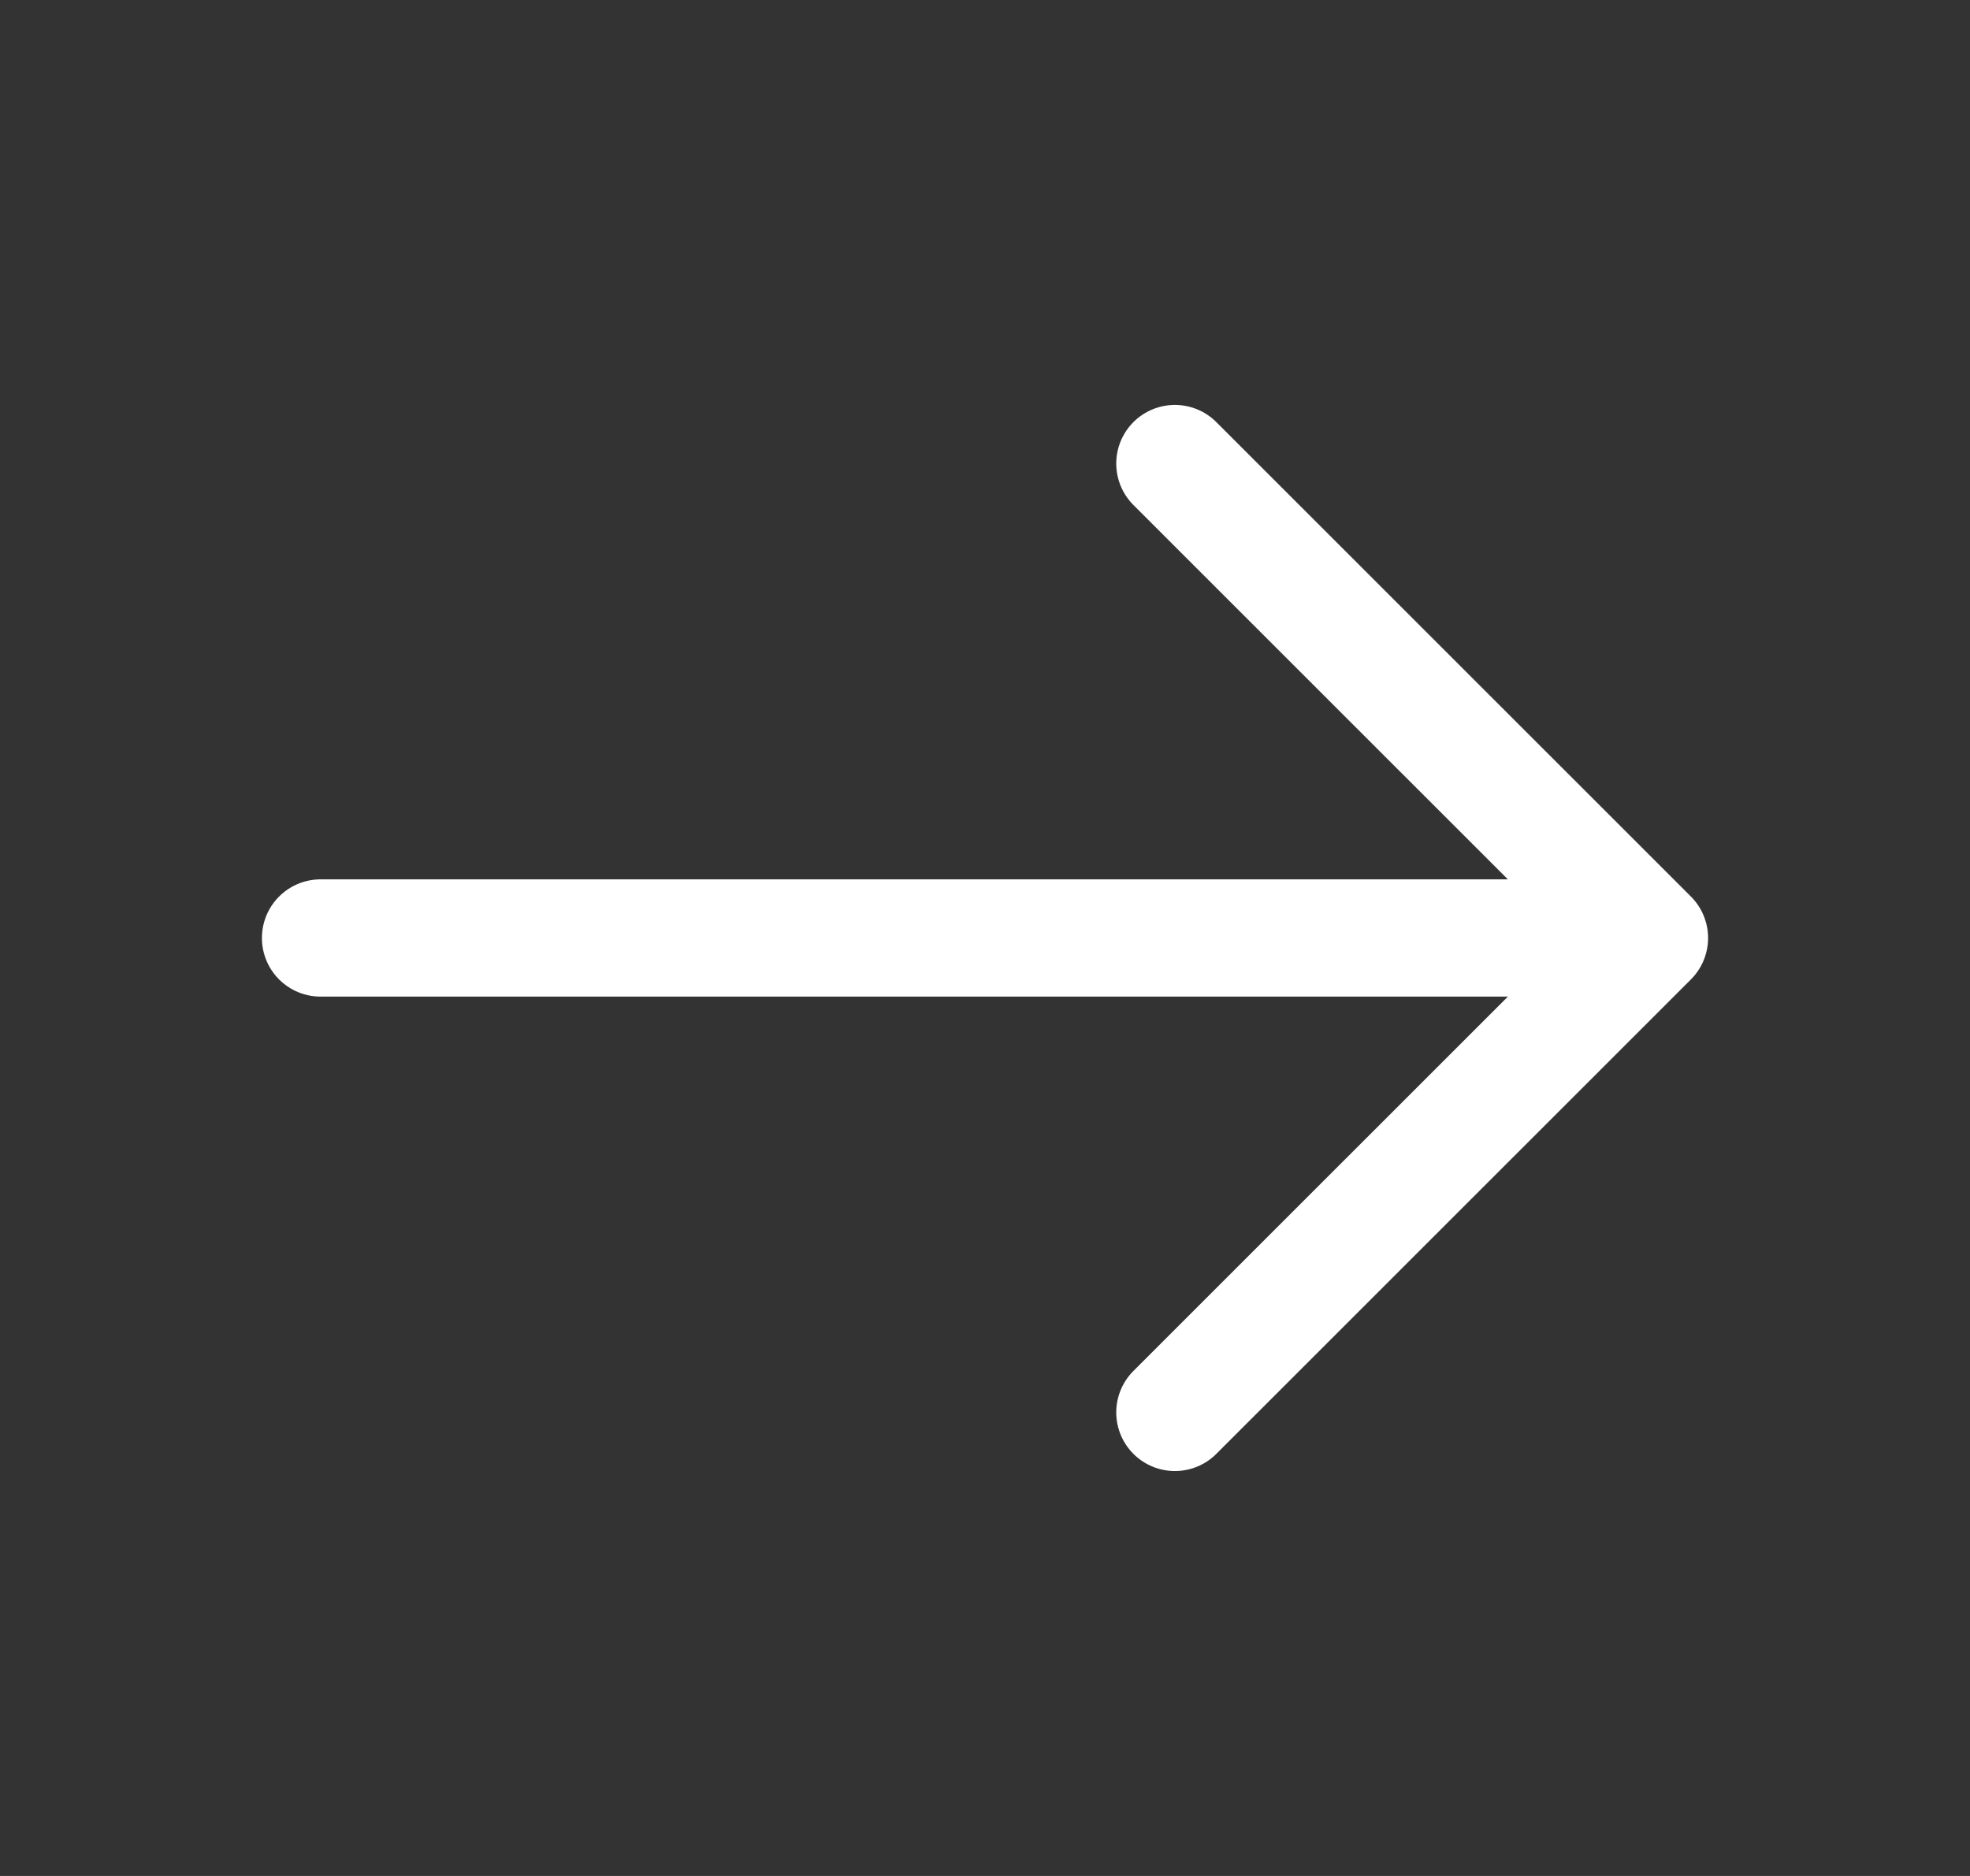
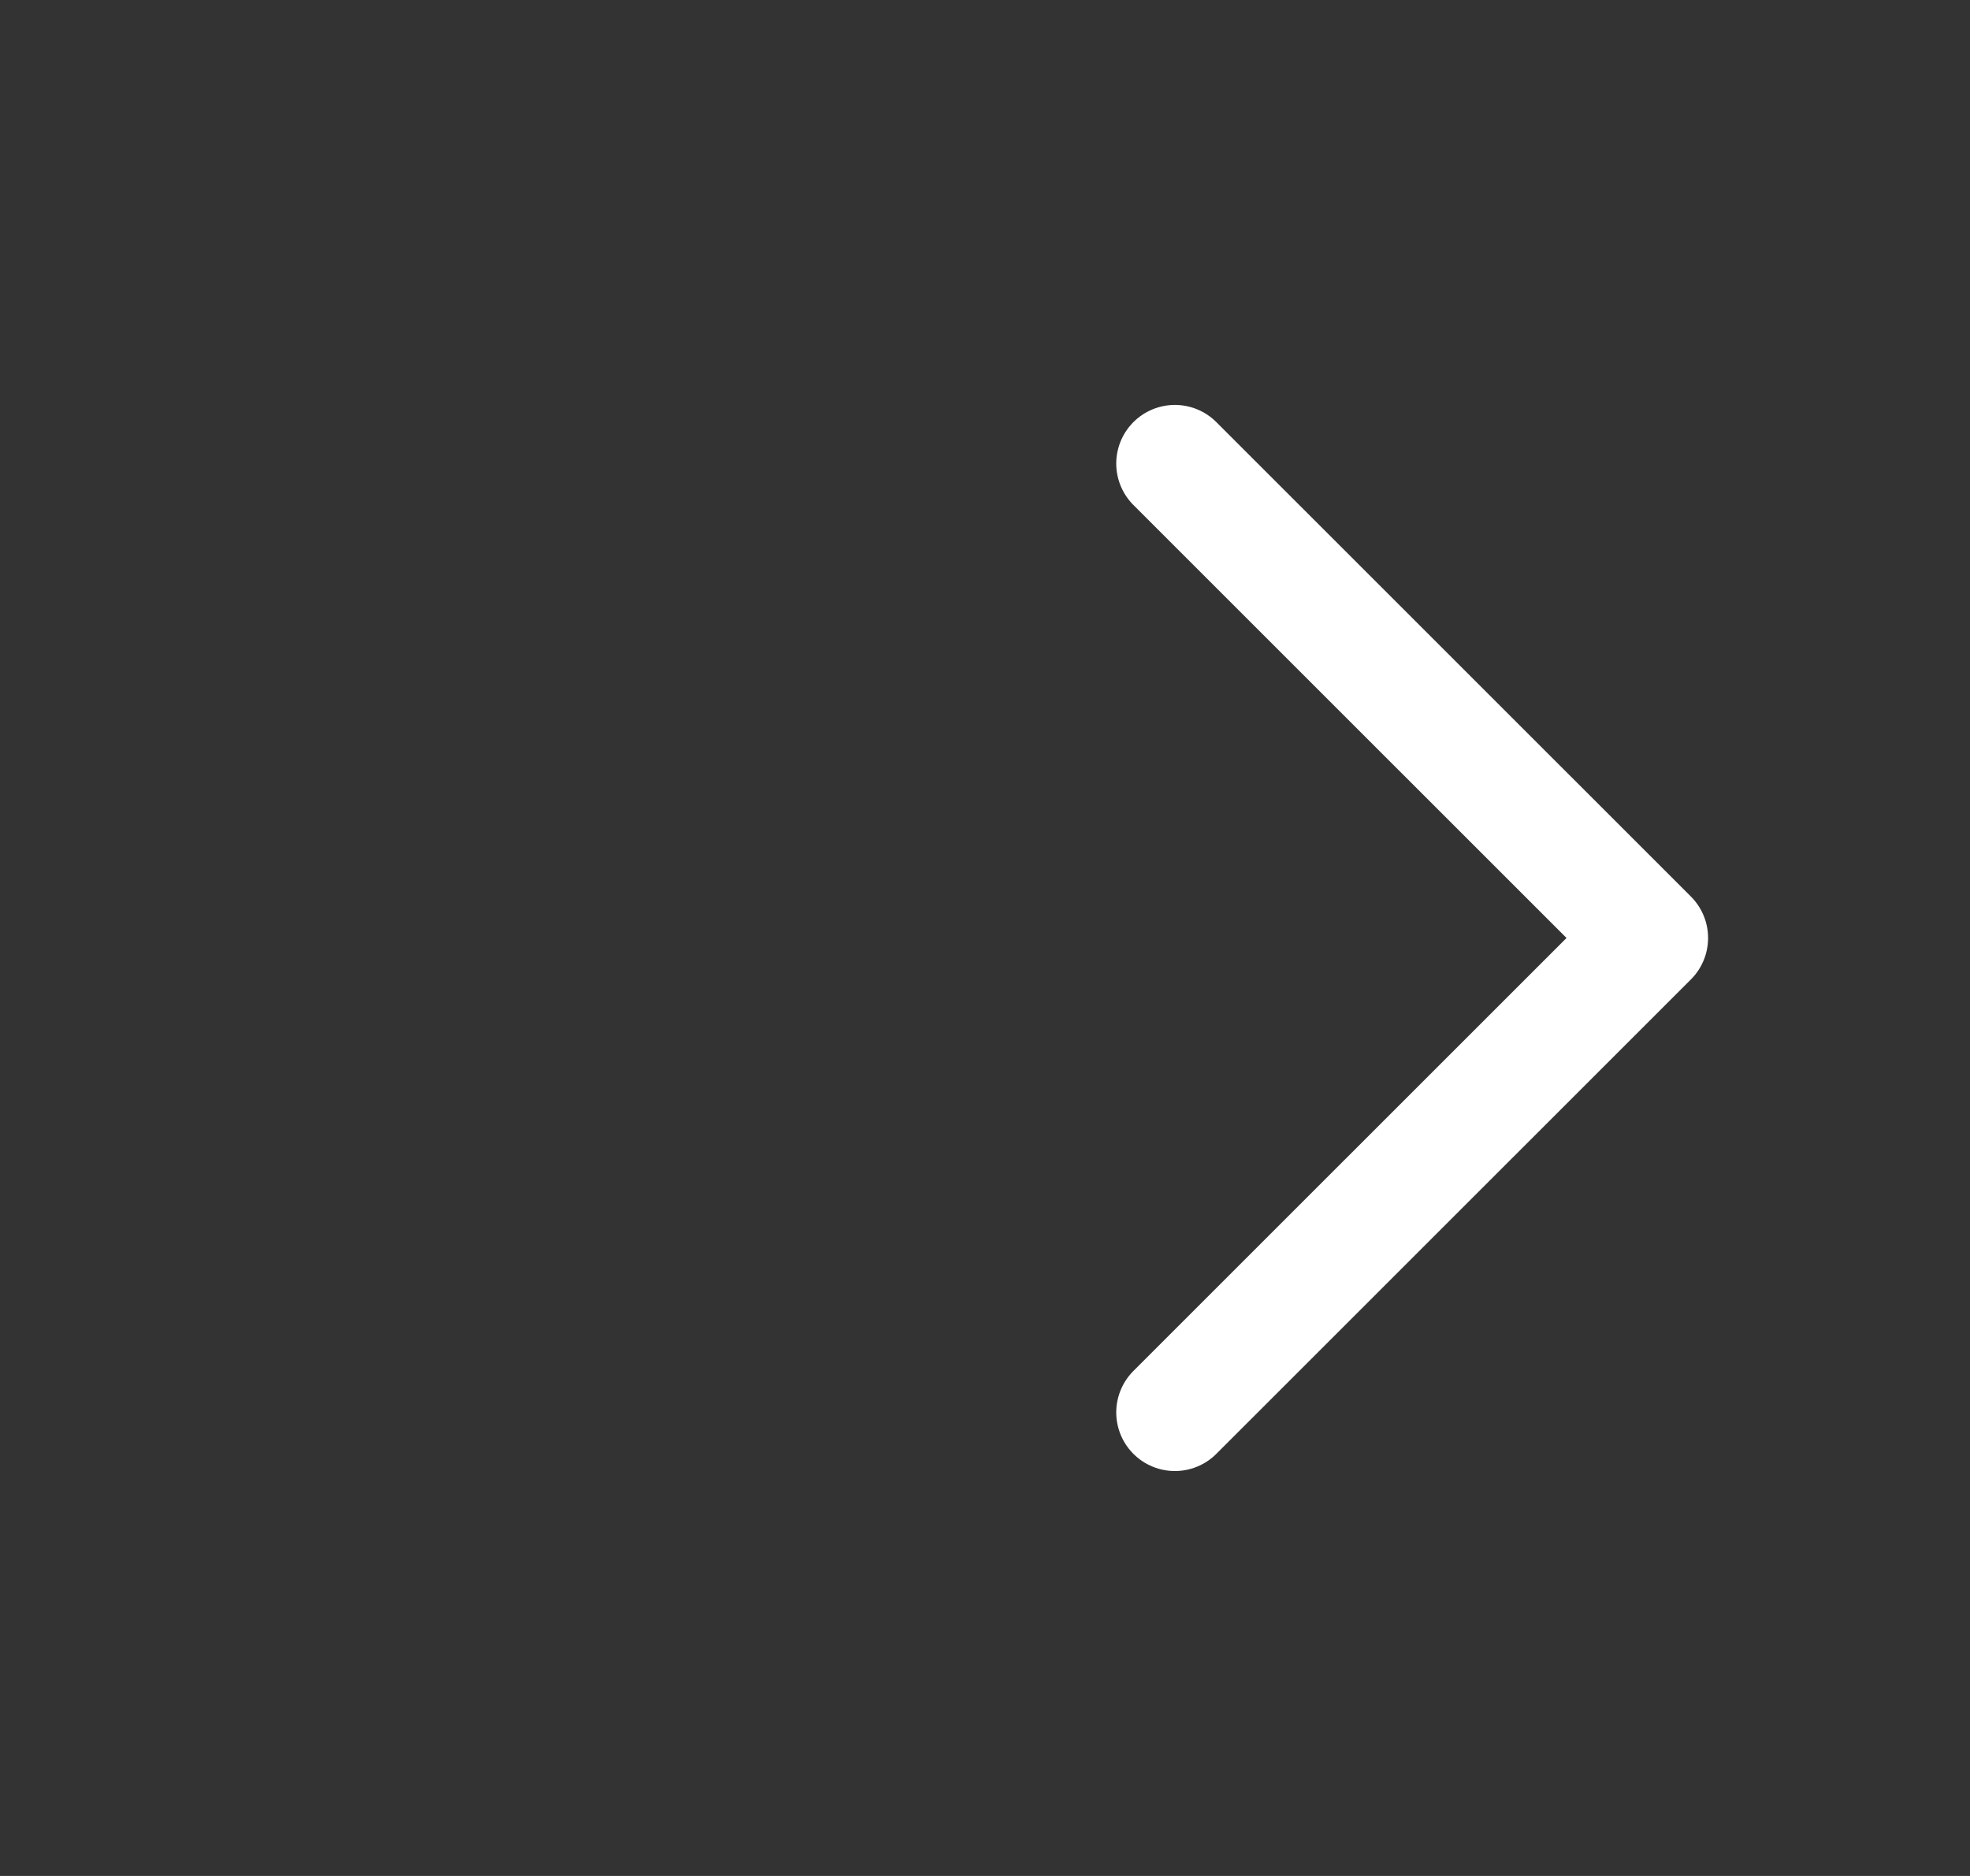
<svg xmlns="http://www.w3.org/2000/svg" width="21" height="20" viewBox="0 0 21 20" fill="none">
  <rect x="0" y="0" width="21" height="20" fill="#333333" stroke="none" />
  <path d="M12.524 4.942L17.583 10L12.524 15.058" stroke="white" stroke-width="1.25" stroke-miterlimit="10" stroke-linecap="round" stroke-linejoin="round" />
-   <path d="M3.417 10H17.442" stroke="white" stroke-width="1.25" stroke-miterlimit="10" stroke-linecap="round" stroke-linejoin="round" />
</svg>